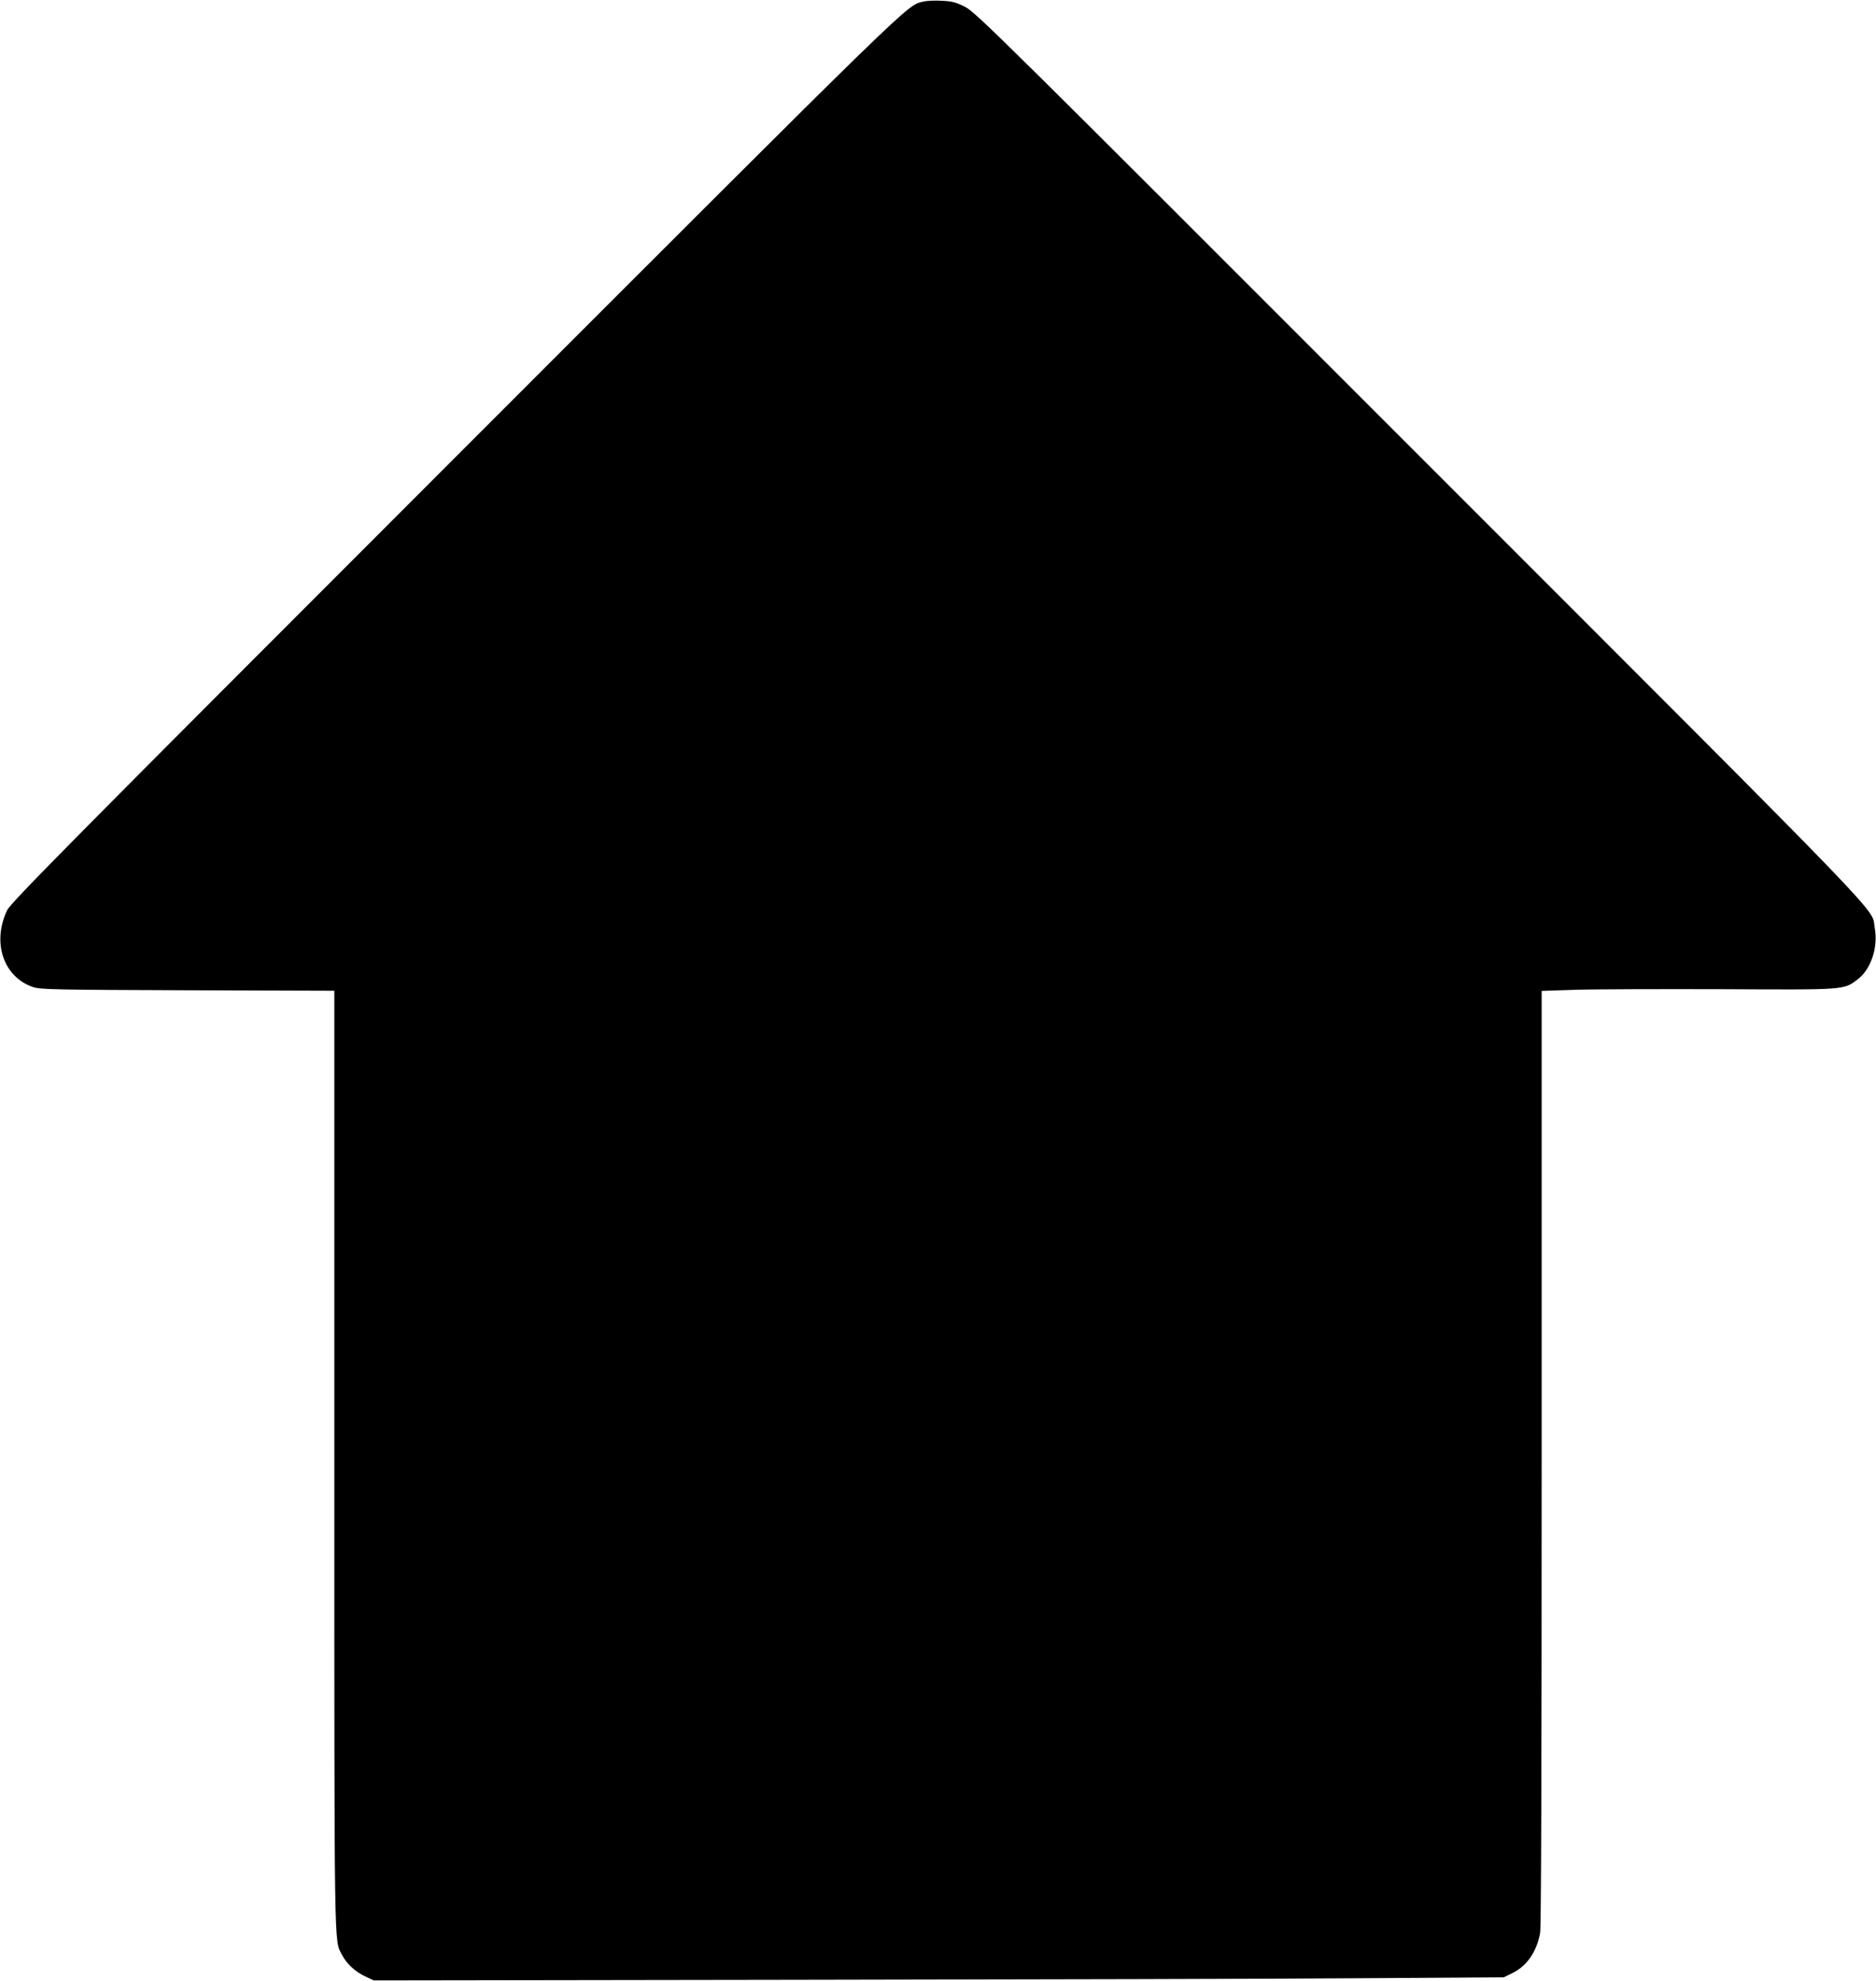
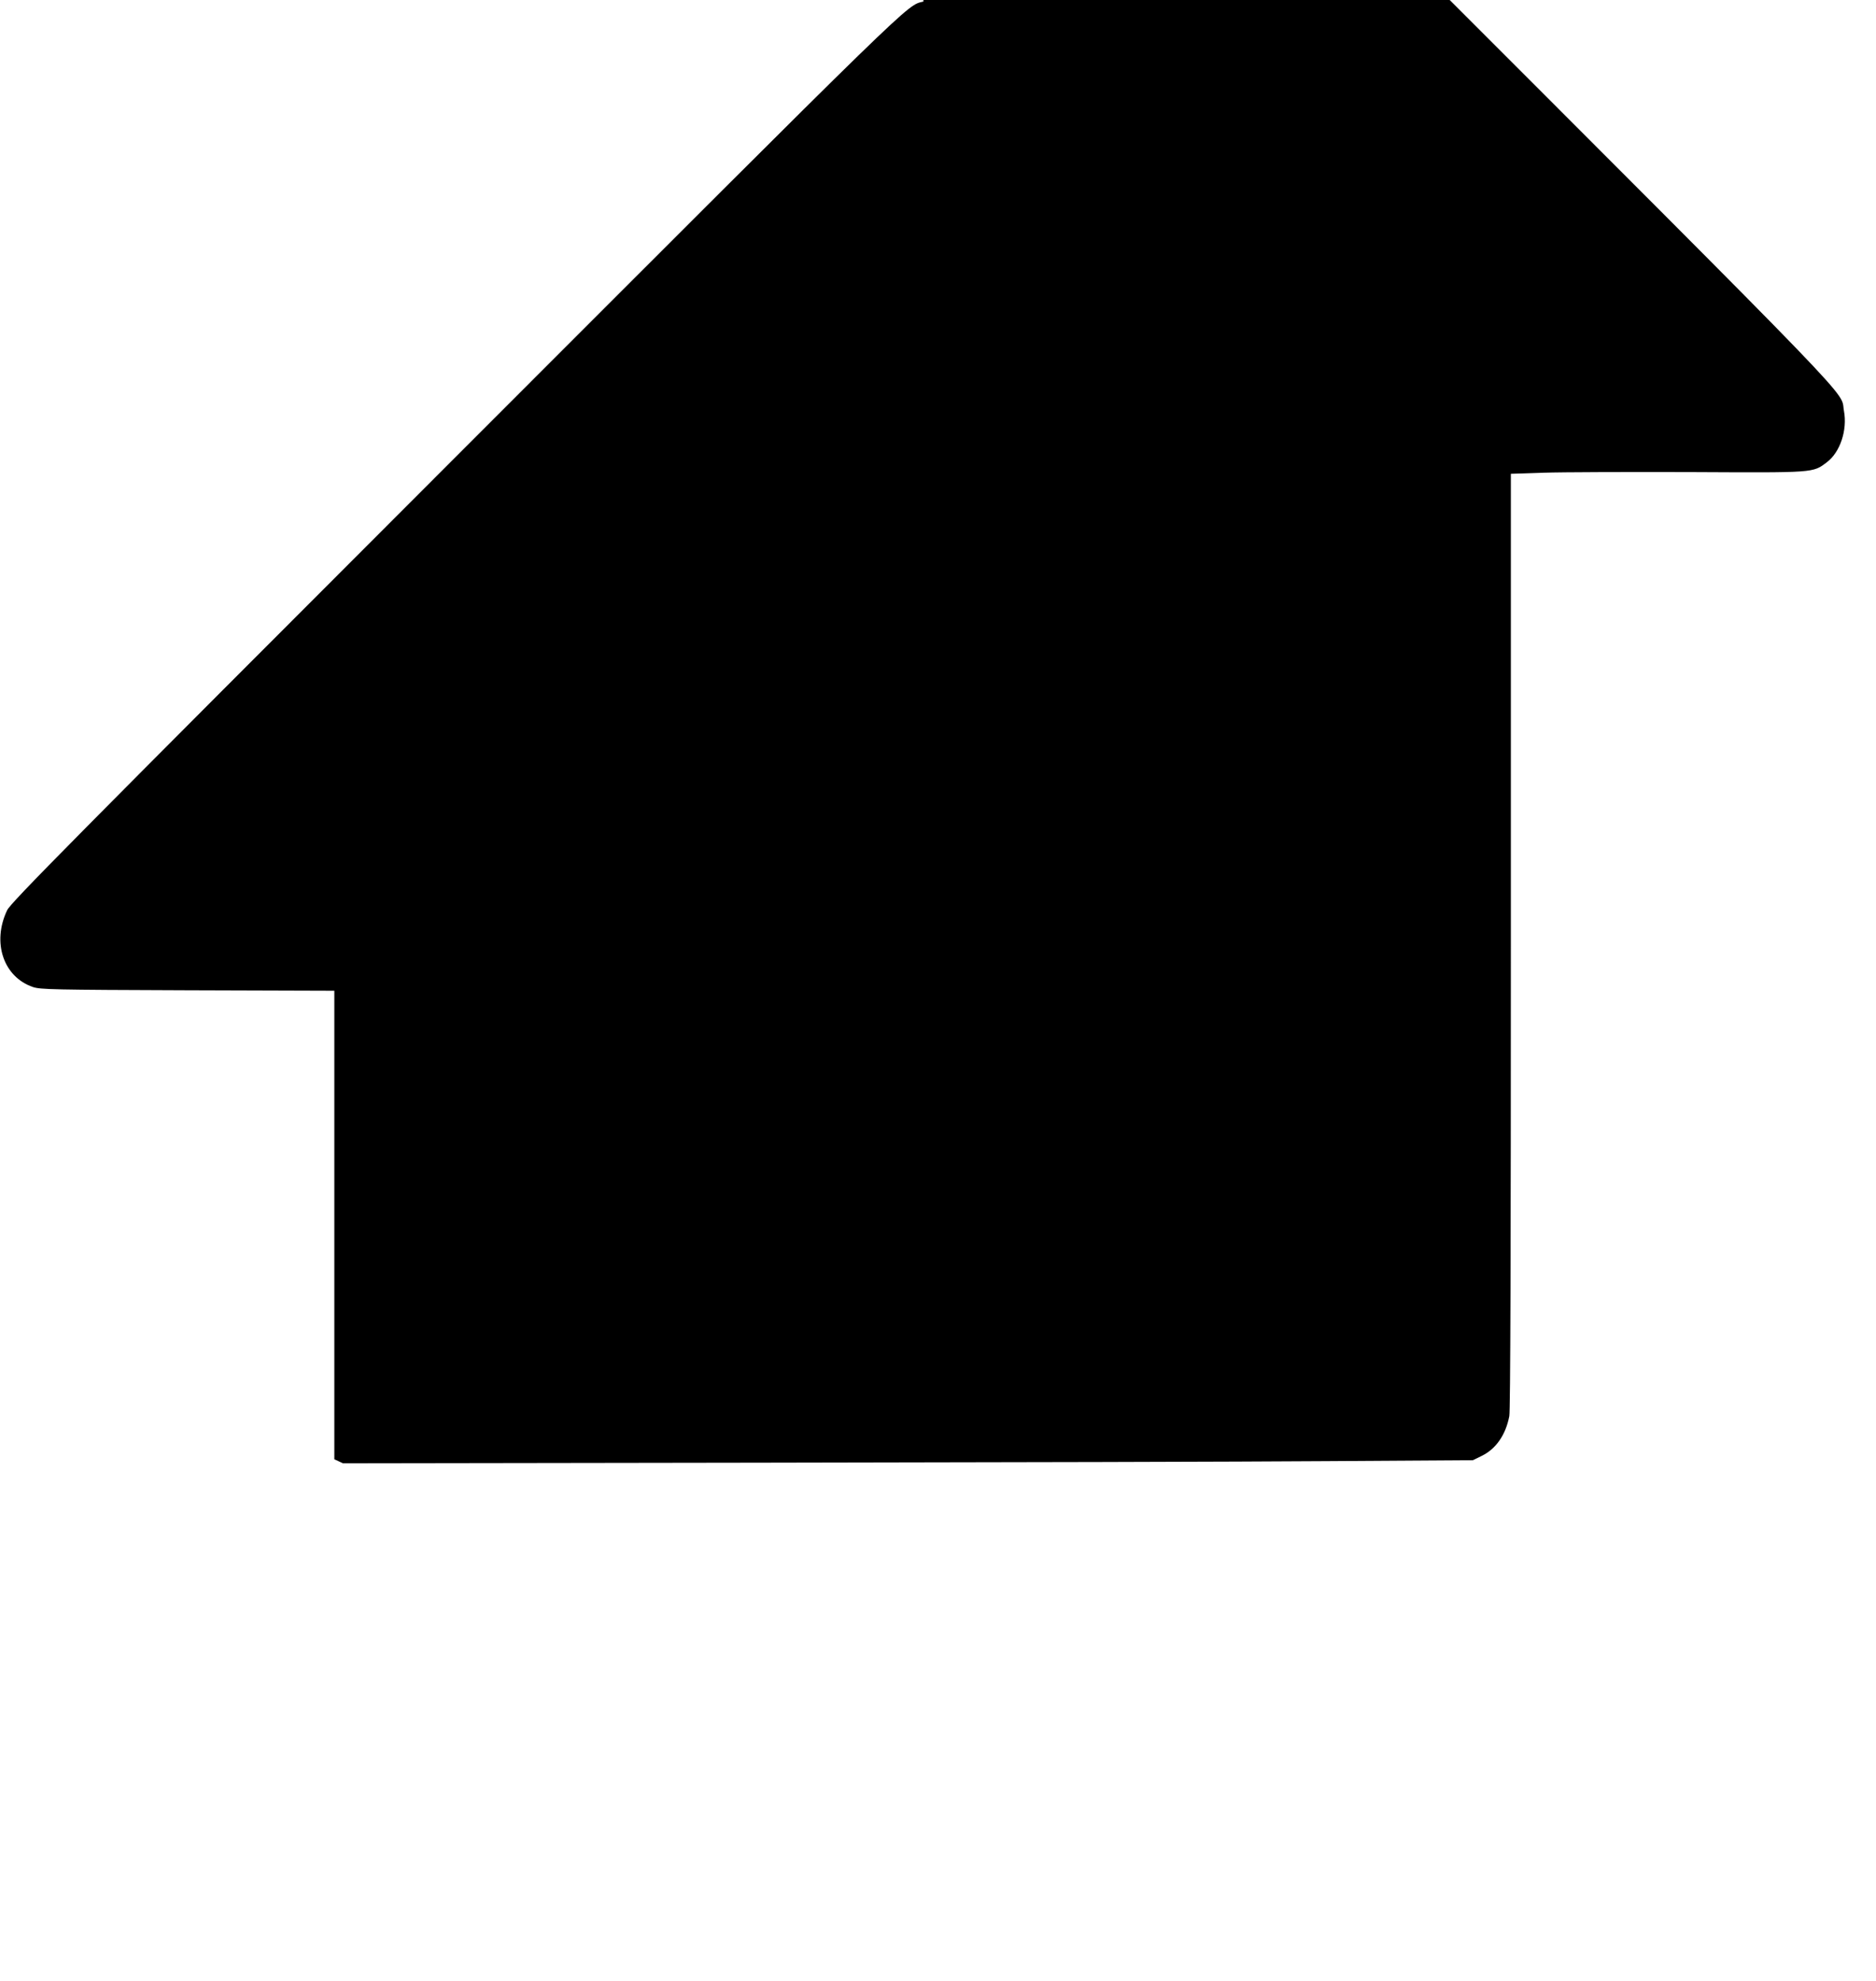
<svg xmlns="http://www.w3.org/2000/svg" version="1.0" width="1212pt" height="1280pt" viewBox="0 0 1212 1280" preserveAspectRatio="xMidYMid meet">
  <g transform="translate(0,1280) scale(0.1,-0.1)" fill="#000000" stroke="none">
-     <path d="M5966 12790 c-113 -29 -8 73 -3023 -2943 -2493 -2494 -2874 -2879 -2897 -2928 -99 -208 -24 -431 167 -496 48 -16 125 -18 1000 -21 l947 -3 0 -3027 c0 -3251 -2 -3100 49 -3201 30 -58 85 -109 150 -140 l56 -26 2705 4 c1488 2 3130 6 3650 10 l945 6 57 28 c92 45 155 136 178 257 7 35 10 1085 10 3070 l0 3018 213 7 c116 4 541 5 942 4 813 -4 795 -6 887 64 85 64 133 207 110 331 -27 141 186 -79 -2936 3044 -2738 2740 -2874 2875 -2942 2908 -59 30 -84 36 -150 39 -44 3 -96 0 -118 -5z" />
+     <path d="M5966 12790 c-113 -29 -8 73 -3023 -2943 -2493 -2494 -2874 -2879 -2897 -2928 -99 -208 -24 -431 167 -496 48 -16 125 -18 1000 -21 l947 -3 0 -3027 l56 -26 2705 4 c1488 2 3130 6 3650 10 l945 6 57 28 c92 45 155 136 178 257 7 35 10 1085 10 3070 l0 3018 213 7 c116 4 541 5 942 4 813 -4 795 -6 887 64 85 64 133 207 110 331 -27 141 186 -79 -2936 3044 -2738 2740 -2874 2875 -2942 2908 -59 30 -84 36 -150 39 -44 3 -96 0 -118 -5z" />
  </g>
</svg>